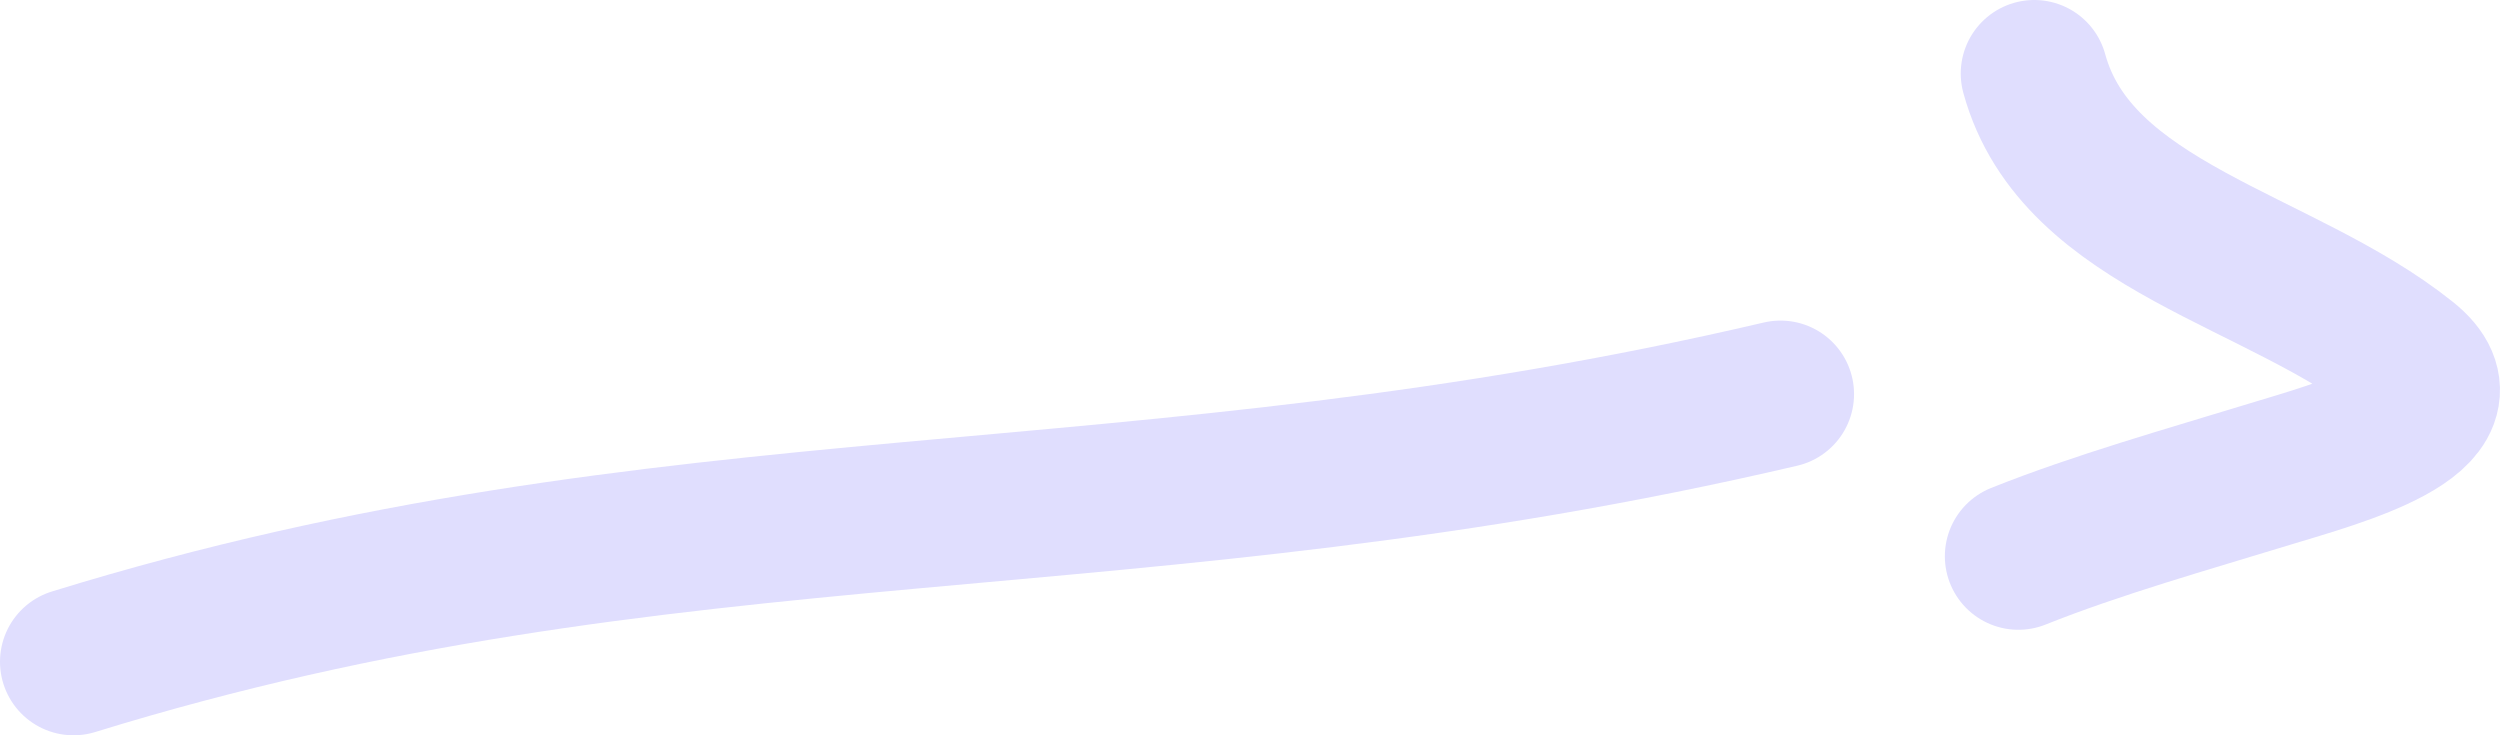
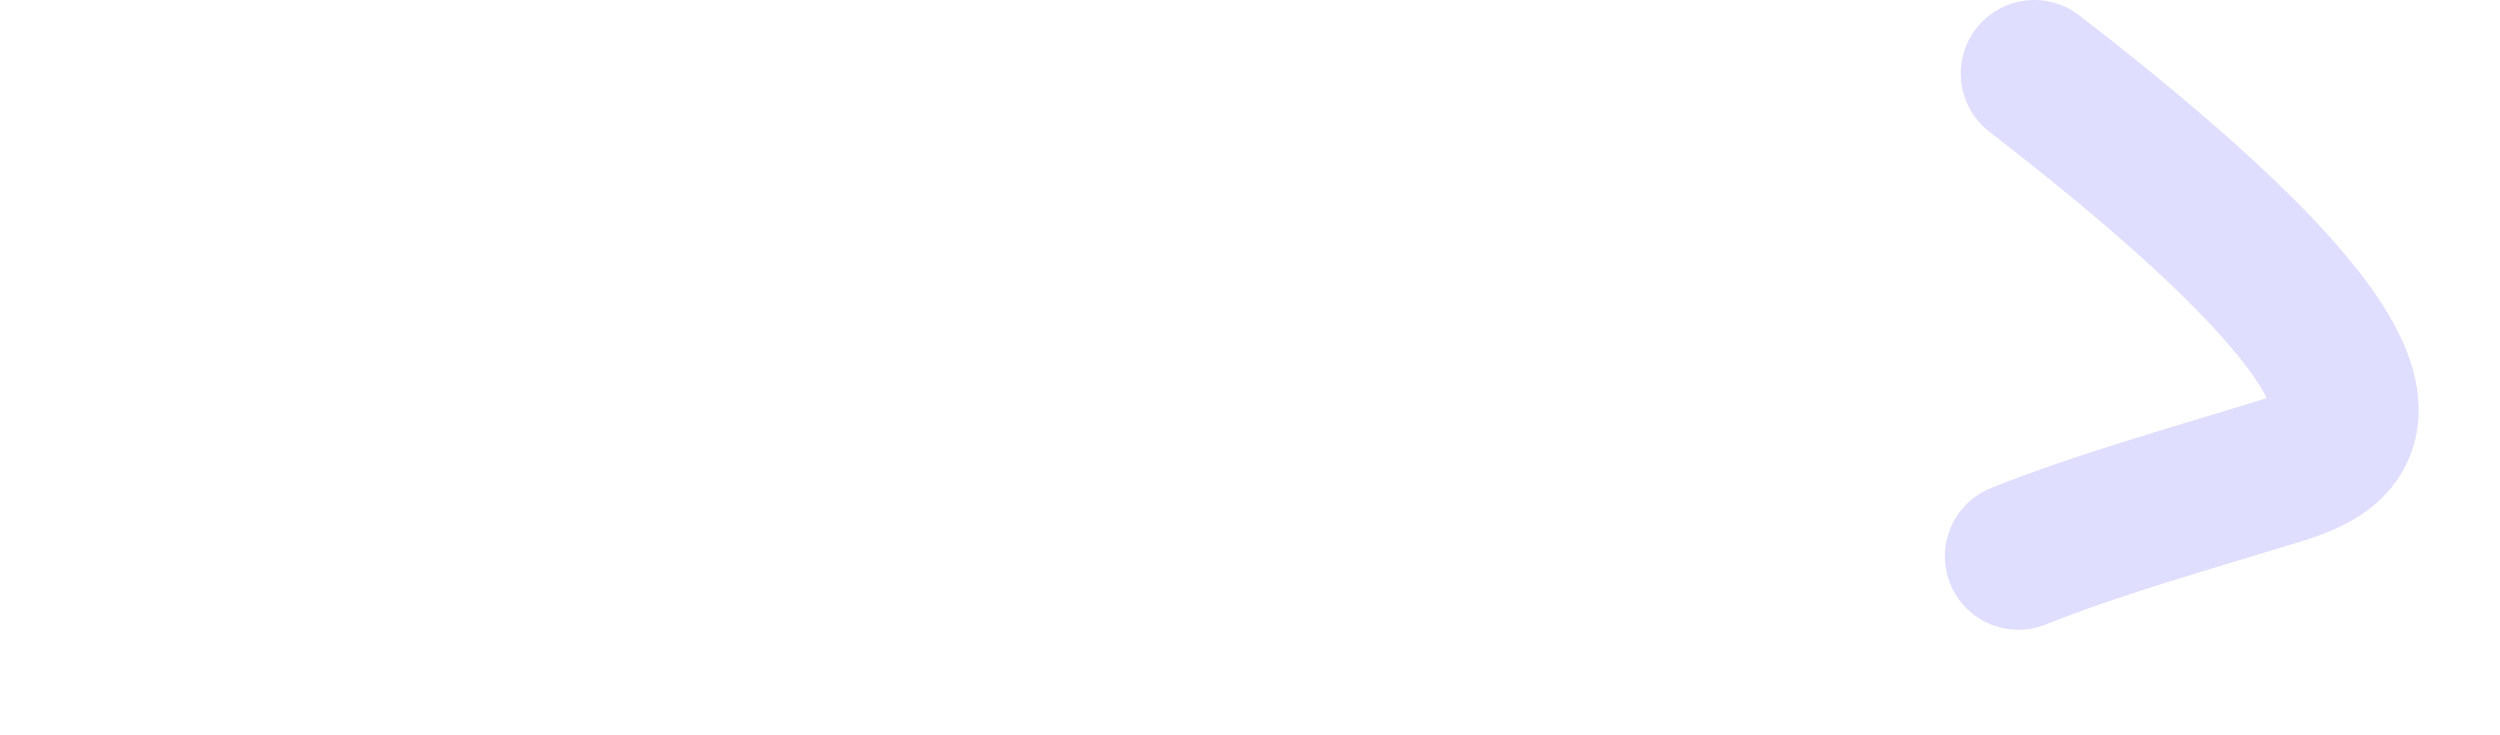
<svg xmlns="http://www.w3.org/2000/svg" width="34" height="10" viewBox="0 0 34 10" fill="none">
-   <path d="M1 9C9.156 6.482 15.39 7.426 24.215 5.36" stroke="#E0DEFE" stroke-width="2" stroke-miterlimit="1.074" stroke-linecap="round" stroke-linejoin="round" />
-   <path d="M27.666 1C28.241 3.099 31.028 3.52 32.735 4.887C33.704 5.663 31.767 6.174 30.89 6.442C29.743 6.793 28.515 7.139 27.45 7.565" stroke="#E0DEFE" stroke-width="2" stroke-linecap="round" />
+   <path d="M27.666 1C33.704 5.663 31.767 6.174 30.89 6.442C29.743 6.793 28.515 7.139 27.45 7.565" stroke="#E0DEFE" stroke-width="2" stroke-linecap="round" />
</svg>